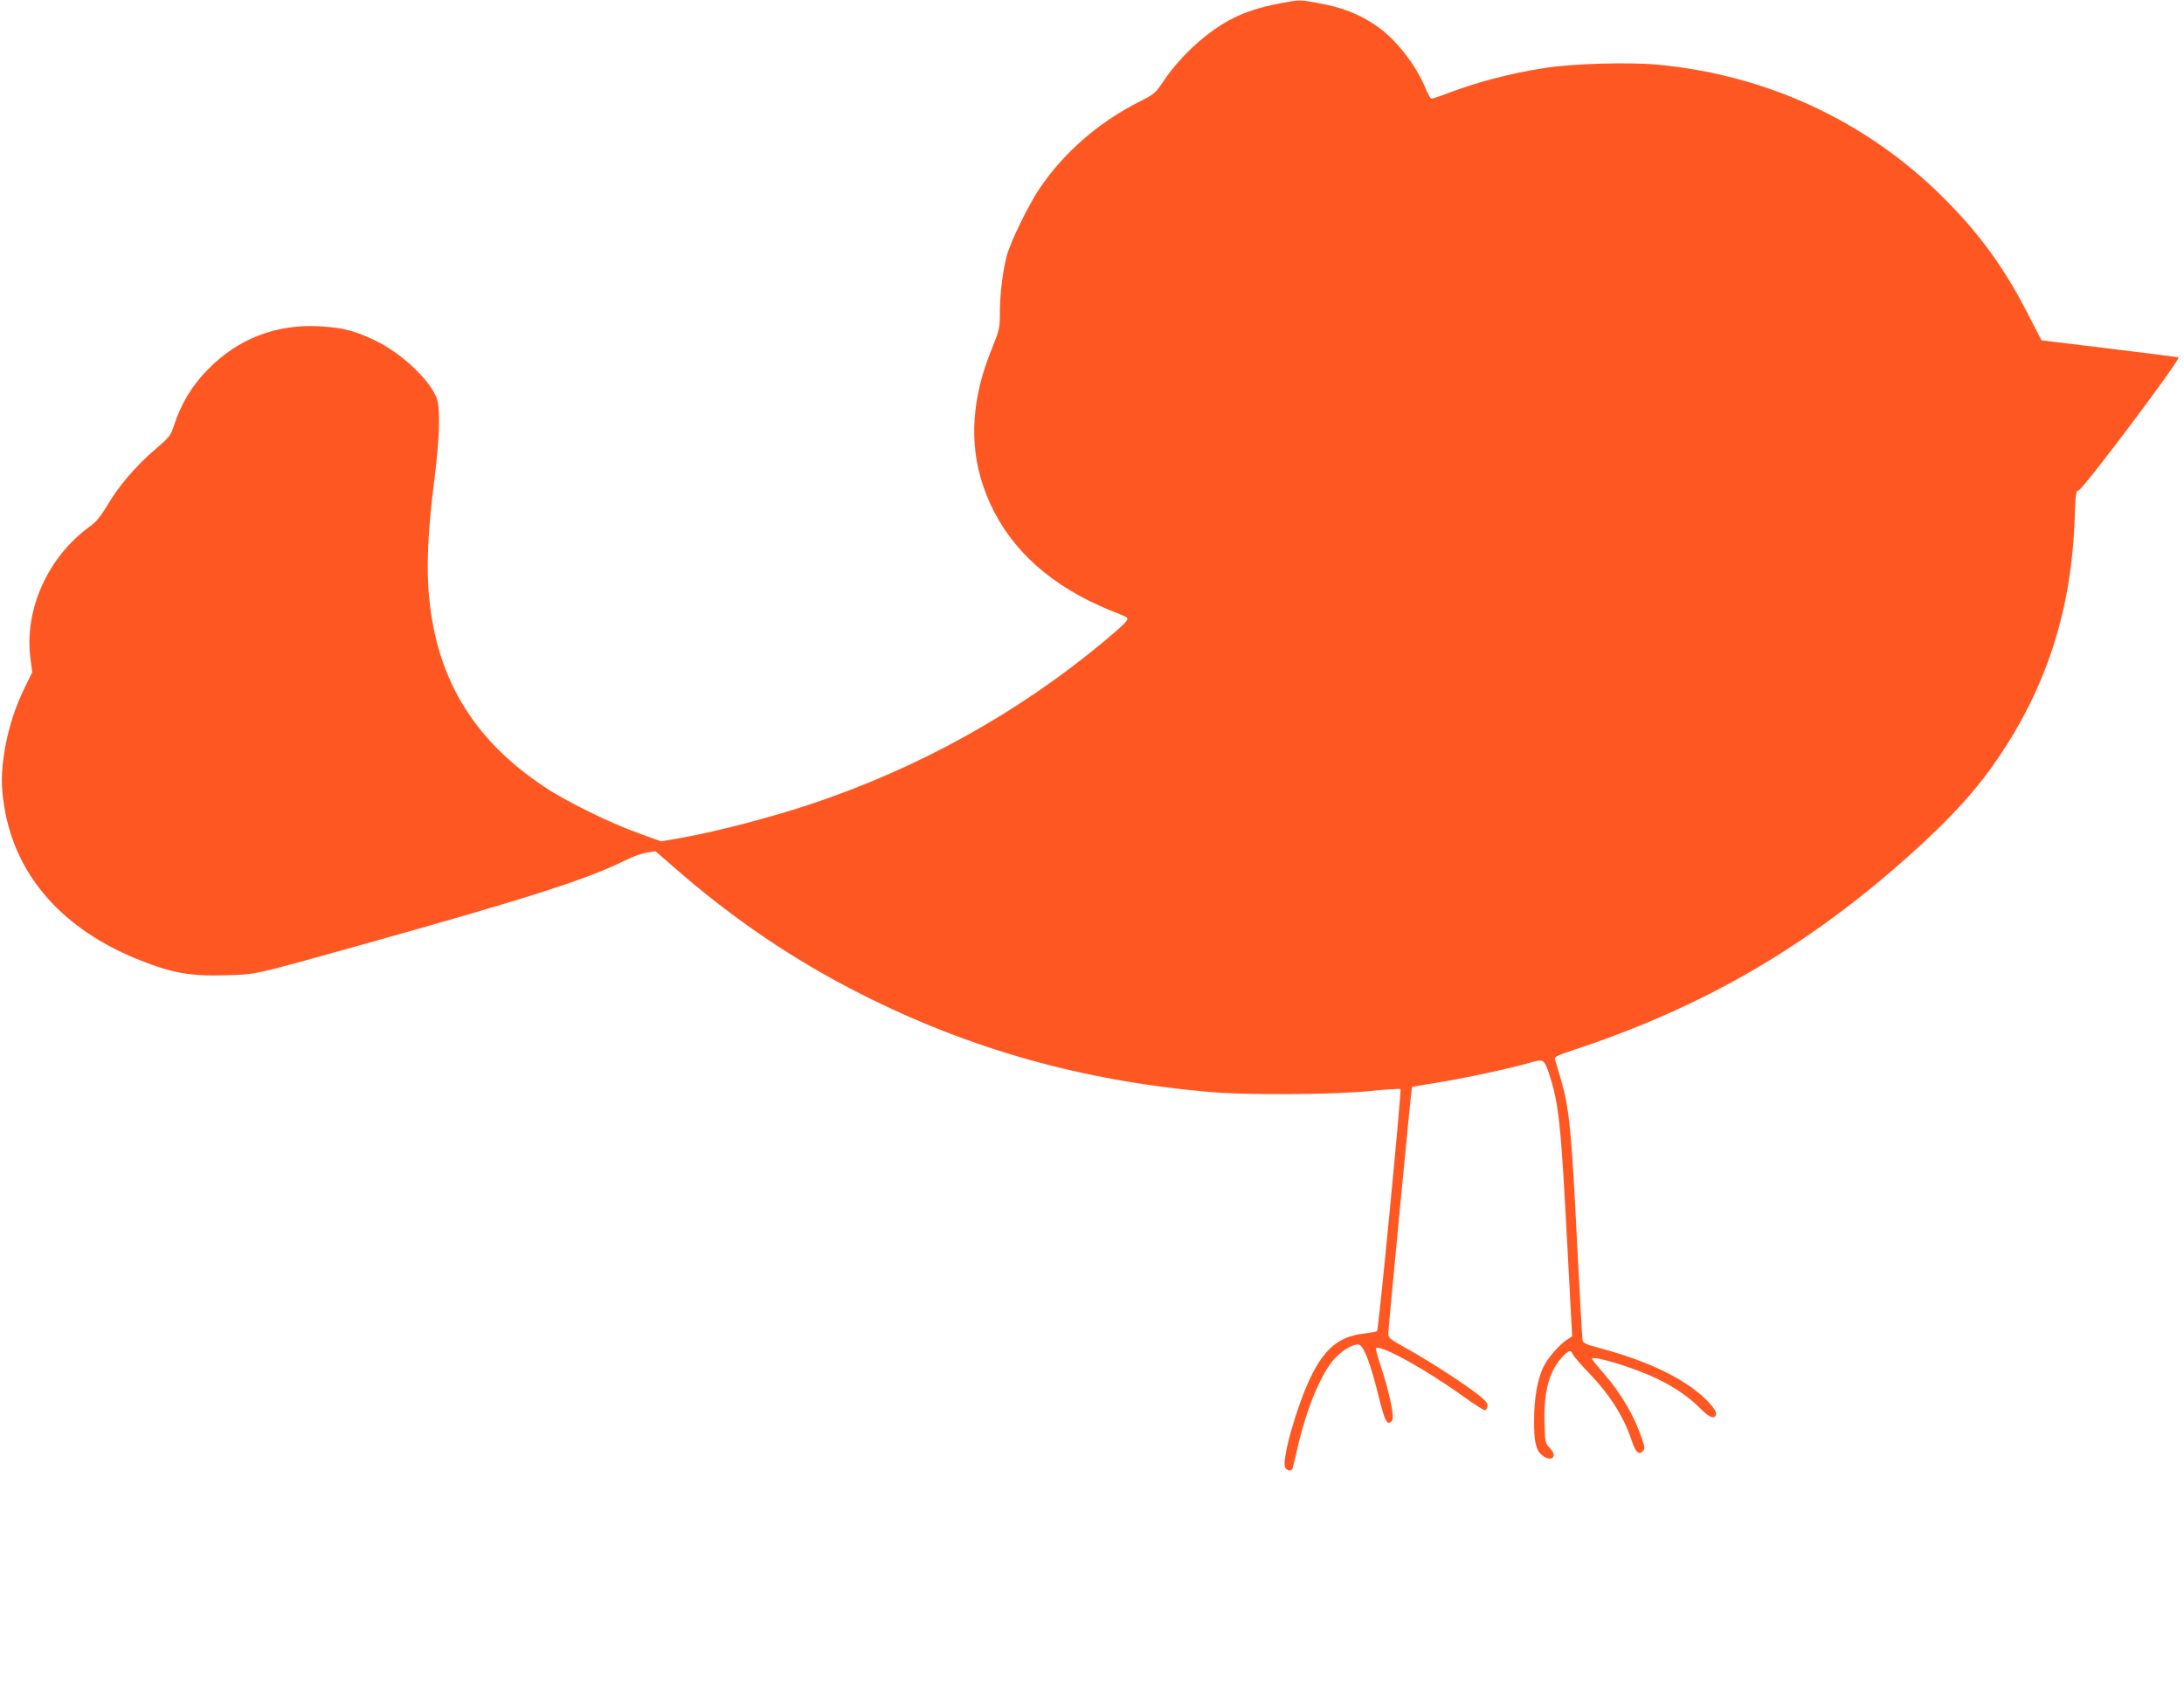
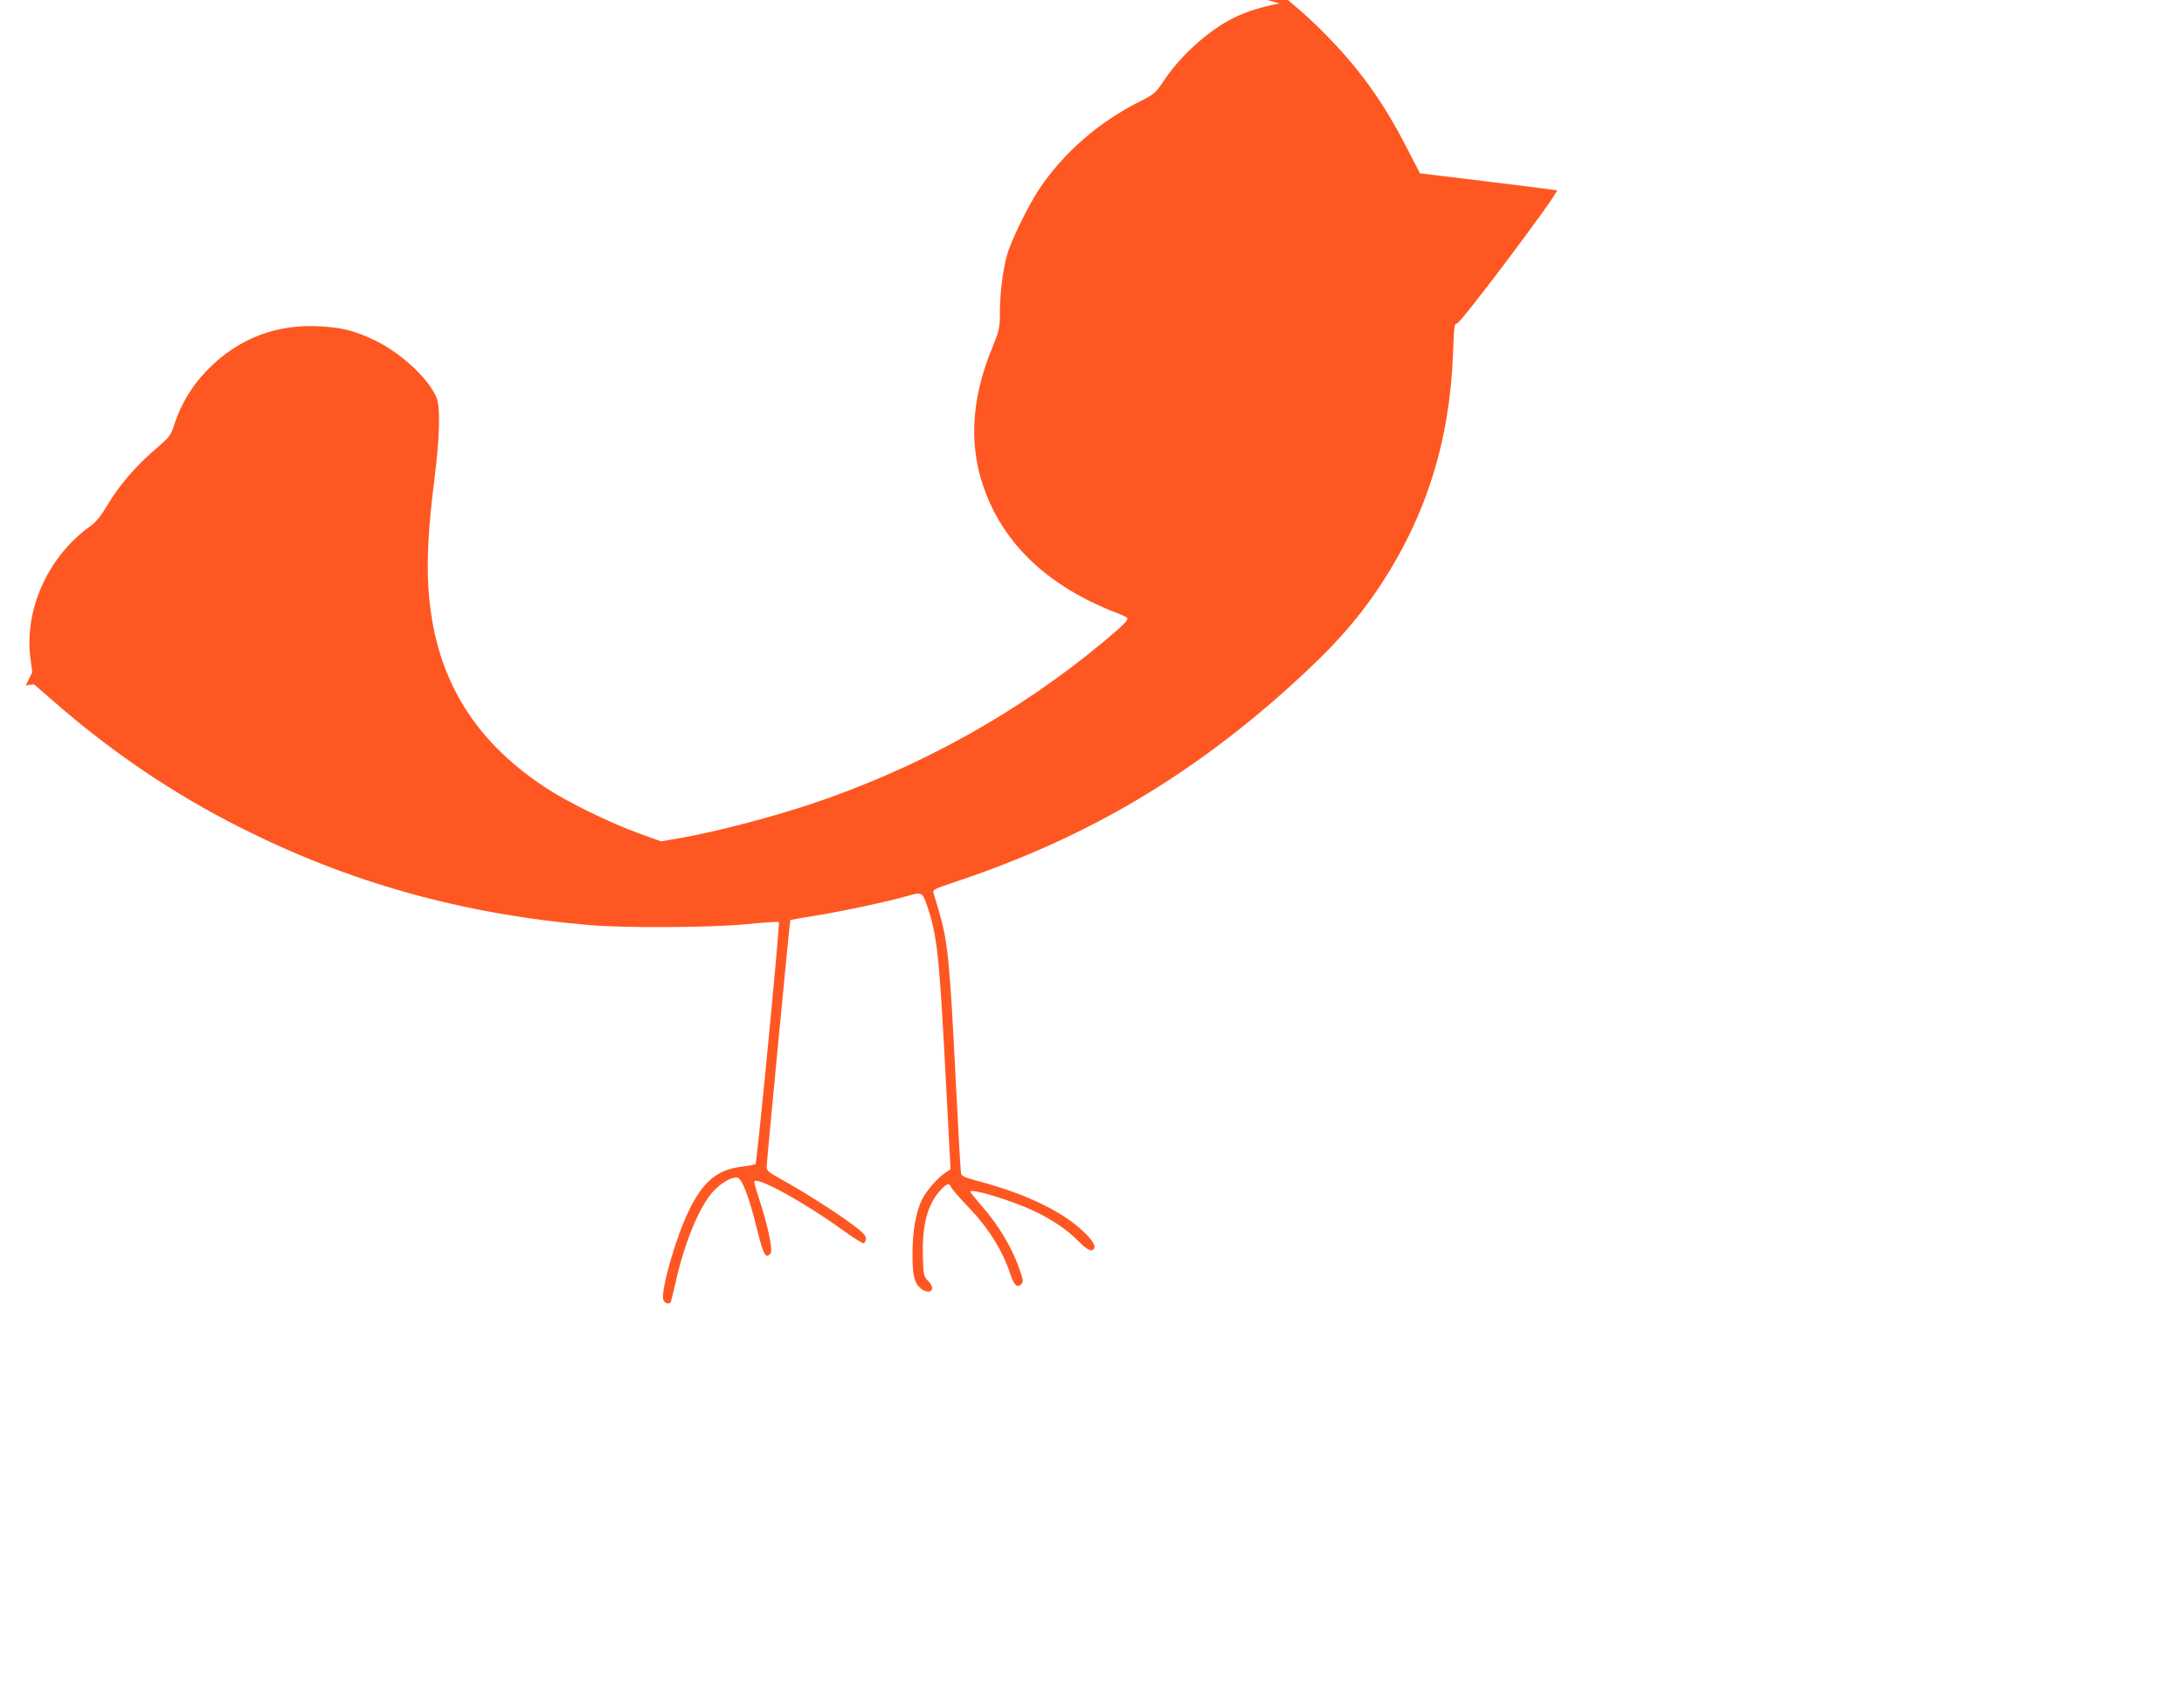
<svg xmlns="http://www.w3.org/2000/svg" version="1.0" width="1280pt" height="991pt" viewBox="0 0 1280 991" preserveAspectRatio="xMidYMid meet">
  <g transform="translate(0,991) scale(0.1,-0.1)" fill="#ff5722" stroke="none">
-     <path d="M7500 9890 c-107 -20 -199 -49 -274 -87 -144 -72 -307 -219 -405 -366 -49 -73 -56 -79 -139 -121 -242 -121 -447 -300 -590 -512 -66 -99 -168 -308 -191 -392 -25 -93 -41 -227 -41 -344 0 -80 -4 -96 -46 -200 -118 -287 -136 -553 -54 -800 98 -295 308 -523 625 -681 50 -24 118 -55 153 -67 34 -13 65 -27 68 -32 8 -13 -17 -38 -136 -138 -506 -421 -1089 -744 -1725 -956 -237 -78 -544 -158 -745 -194 l-126 -22 -129 47 c-170 61 -424 185 -555 273 -428 284 -646 658 -679 1164 -11 165 0 364 35 638 32 256 36 426 11 483 -50 113 -211 261 -362 333 -118 56 -187 73 -317 81 -258 15 -482 -71 -661 -254 -93 -95 -156 -200 -197 -326 -20 -61 -27 -70 -110 -141 -112 -95 -214 -214 -281 -328 -38 -64 -66 -98 -101 -123 -246 -177 -386 -486 -350 -771 l11 -85 -38 -77 c-58 -115 -100 -243 -122 -370 -23 -137 -24 -216 -4 -341 66 -407 344 -721 796 -900 189 -75 296 -94 499 -88 188 6 142 -5 825 186 950 266 1297 377 1520 488 44 22 102 43 129 46 l48 7 107 -93 c347 -304 708 -548 1101 -746 637 -322 1295 -507 2040 -572 215 -19 715 -16 933 5 98 10 181 15 185 12 7 -7 -128 -1408 -137 -1418 -3 -4 -41 -11 -83 -16 -143 -18 -226 -88 -309 -260 -79 -164 -169 -483 -147 -524 9 -18 33 -24 42 -10 2 4 16 61 31 126 51 226 138 437 218 523 46 50 108 86 140 81 29 -4 68 -105 117 -303 37 -151 51 -175 79 -142 15 19 -15 161 -65 314 -19 58 -33 107 -30 110 24 24 292 -124 510 -281 66 -48 125 -85 130 -83 6 2 12 13 14 25 2 15 -11 32 -50 63 -79 63 -288 199 -418 271 -114 64 -115 65 -113 99 3 56 135 1434 138 1437 1 1 71 14 156 27 164 27 419 82 534 115 82 24 84 22 114 -65 57 -173 69 -286 107 -1009 l28 -529 -24 -16 c-48 -29 -117 -108 -144 -163 -35 -71 -55 -186 -55 -313 -1 -124 10 -173 44 -203 55 -47 99 -13 49 39 -28 29 -29 34 -32 147 -5 183 27 303 102 385 37 41 53 46 63 20 3 -10 47 -61 97 -113 123 -128 204 -257 250 -397 21 -64 40 -83 63 -61 14 15 14 21 -2 69 -45 137 -122 269 -228 391 -37 42 -67 80 -67 83 0 23 240 -50 374 -113 107 -51 193 -109 261 -178 55 -56 86 -67 93 -32 2 9 -14 36 -35 59 -121 134 -348 248 -656 329 -71 19 -88 27 -92 44 -2 12 -16 251 -30 531 -36 724 -47 827 -101 1012 -15 49 -28 95 -31 104 -4 14 18 24 109 54 759 251 1366 603 1964 1137 260 233 407 397 546 606 270 410 408 850 427 1362 5 155 8 175 23 175 22 0 603 774 586 780 -7 2 -191 26 -408 52 l-395 48 -81 157 c-139 270 -282 467 -489 674 -450 451 -1034 724 -1679 785 -175 16 -502 6 -666 -20 -206 -33 -389 -81 -561 -146 -51 -20 -96 -34 -101 -33 -5 2 -22 33 -37 69 -57 135 -173 281 -282 356 -106 73 -205 111 -359 138 -100 17 -89 17 -210 -5z" />
+     <path d="M7500 9890 c-107 -20 -199 -49 -274 -87 -144 -72 -307 -219 -405 -366 -49 -73 -56 -79 -139 -121 -242 -121 -447 -300 -590 -512 -66 -99 -168 -308 -191 -392 -25 -93 -41 -227 -41 -344 0 -80 -4 -96 -46 -200 -118 -287 -136 -553 -54 -800 98 -295 308 -523 625 -681 50 -24 118 -55 153 -67 34 -13 65 -27 68 -32 8 -13 -17 -38 -136 -138 -506 -421 -1089 -744 -1725 -956 -237 -78 -544 -158 -745 -194 l-126 -22 -129 47 c-170 61 -424 185 -555 273 -428 284 -646 658 -679 1164 -11 165 0 364 35 638 32 256 36 426 11 483 -50 113 -211 261 -362 333 -118 56 -187 73 -317 81 -258 15 -482 -71 -661 -254 -93 -95 -156 -200 -197 -326 -20 -61 -27 -70 -110 -141 -112 -95 -214 -214 -281 -328 -38 -64 -66 -98 -101 -123 -246 -177 -386 -486 -350 -771 l11 -85 -38 -77 l48 7 107 -93 c347 -304 708 -548 1101 -746 637 -322 1295 -507 2040 -572 215 -19 715 -16 933 5 98 10 181 15 185 12 7 -7 -128 -1408 -137 -1418 -3 -4 -41 -11 -83 -16 -143 -18 -226 -88 -309 -260 -79 -164 -169 -483 -147 -524 9 -18 33 -24 42 -10 2 4 16 61 31 126 51 226 138 437 218 523 46 50 108 86 140 81 29 -4 68 -105 117 -303 37 -151 51 -175 79 -142 15 19 -15 161 -65 314 -19 58 -33 107 -30 110 24 24 292 -124 510 -281 66 -48 125 -85 130 -83 6 2 12 13 14 25 2 15 -11 32 -50 63 -79 63 -288 199 -418 271 -114 64 -115 65 -113 99 3 56 135 1434 138 1437 1 1 71 14 156 27 164 27 419 82 534 115 82 24 84 22 114 -65 57 -173 69 -286 107 -1009 l28 -529 -24 -16 c-48 -29 -117 -108 -144 -163 -35 -71 -55 -186 -55 -313 -1 -124 10 -173 44 -203 55 -47 99 -13 49 39 -28 29 -29 34 -32 147 -5 183 27 303 102 385 37 41 53 46 63 20 3 -10 47 -61 97 -113 123 -128 204 -257 250 -397 21 -64 40 -83 63 -61 14 15 14 21 -2 69 -45 137 -122 269 -228 391 -37 42 -67 80 -67 83 0 23 240 -50 374 -113 107 -51 193 -109 261 -178 55 -56 86 -67 93 -32 2 9 -14 36 -35 59 -121 134 -348 248 -656 329 -71 19 -88 27 -92 44 -2 12 -16 251 -30 531 -36 724 -47 827 -101 1012 -15 49 -28 95 -31 104 -4 14 18 24 109 54 759 251 1366 603 1964 1137 260 233 407 397 546 606 270 410 408 850 427 1362 5 155 8 175 23 175 22 0 603 774 586 780 -7 2 -191 26 -408 52 l-395 48 -81 157 c-139 270 -282 467 -489 674 -450 451 -1034 724 -1679 785 -175 16 -502 6 -666 -20 -206 -33 -389 -81 -561 -146 -51 -20 -96 -34 -101 -33 -5 2 -22 33 -37 69 -57 135 -173 281 -282 356 -106 73 -205 111 -359 138 -100 17 -89 17 -210 -5z" />
  </g>
</svg>